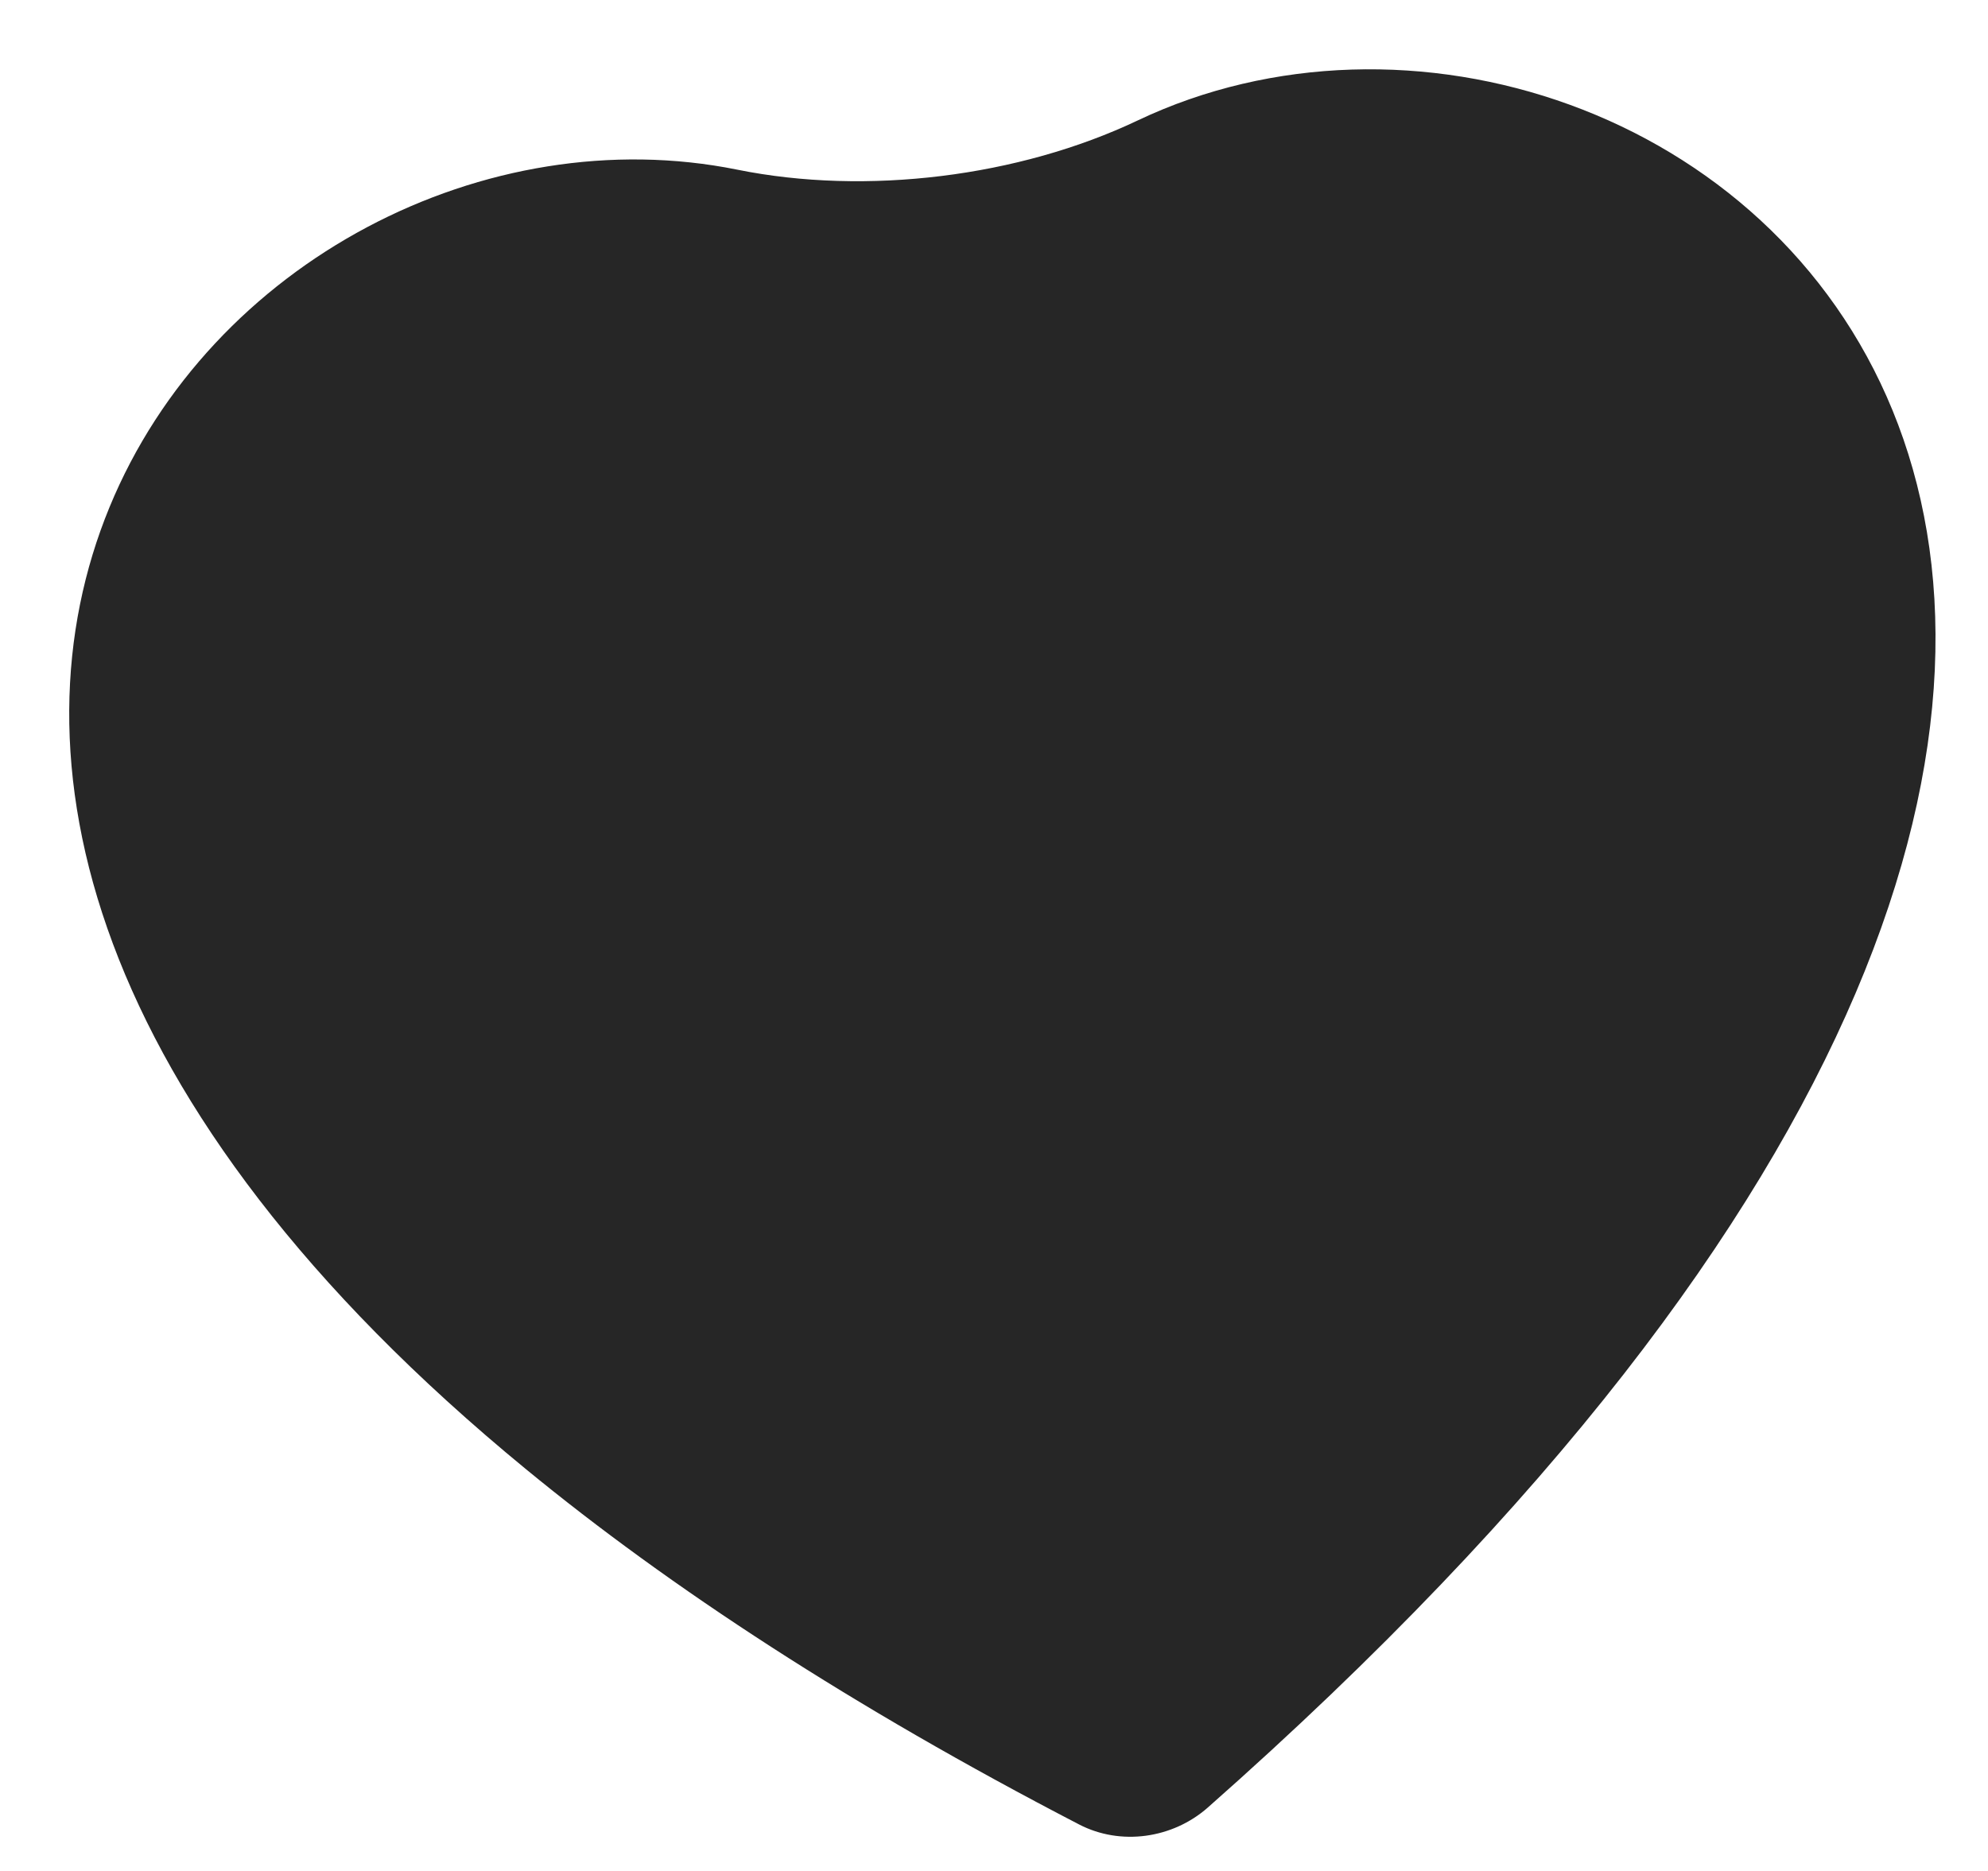
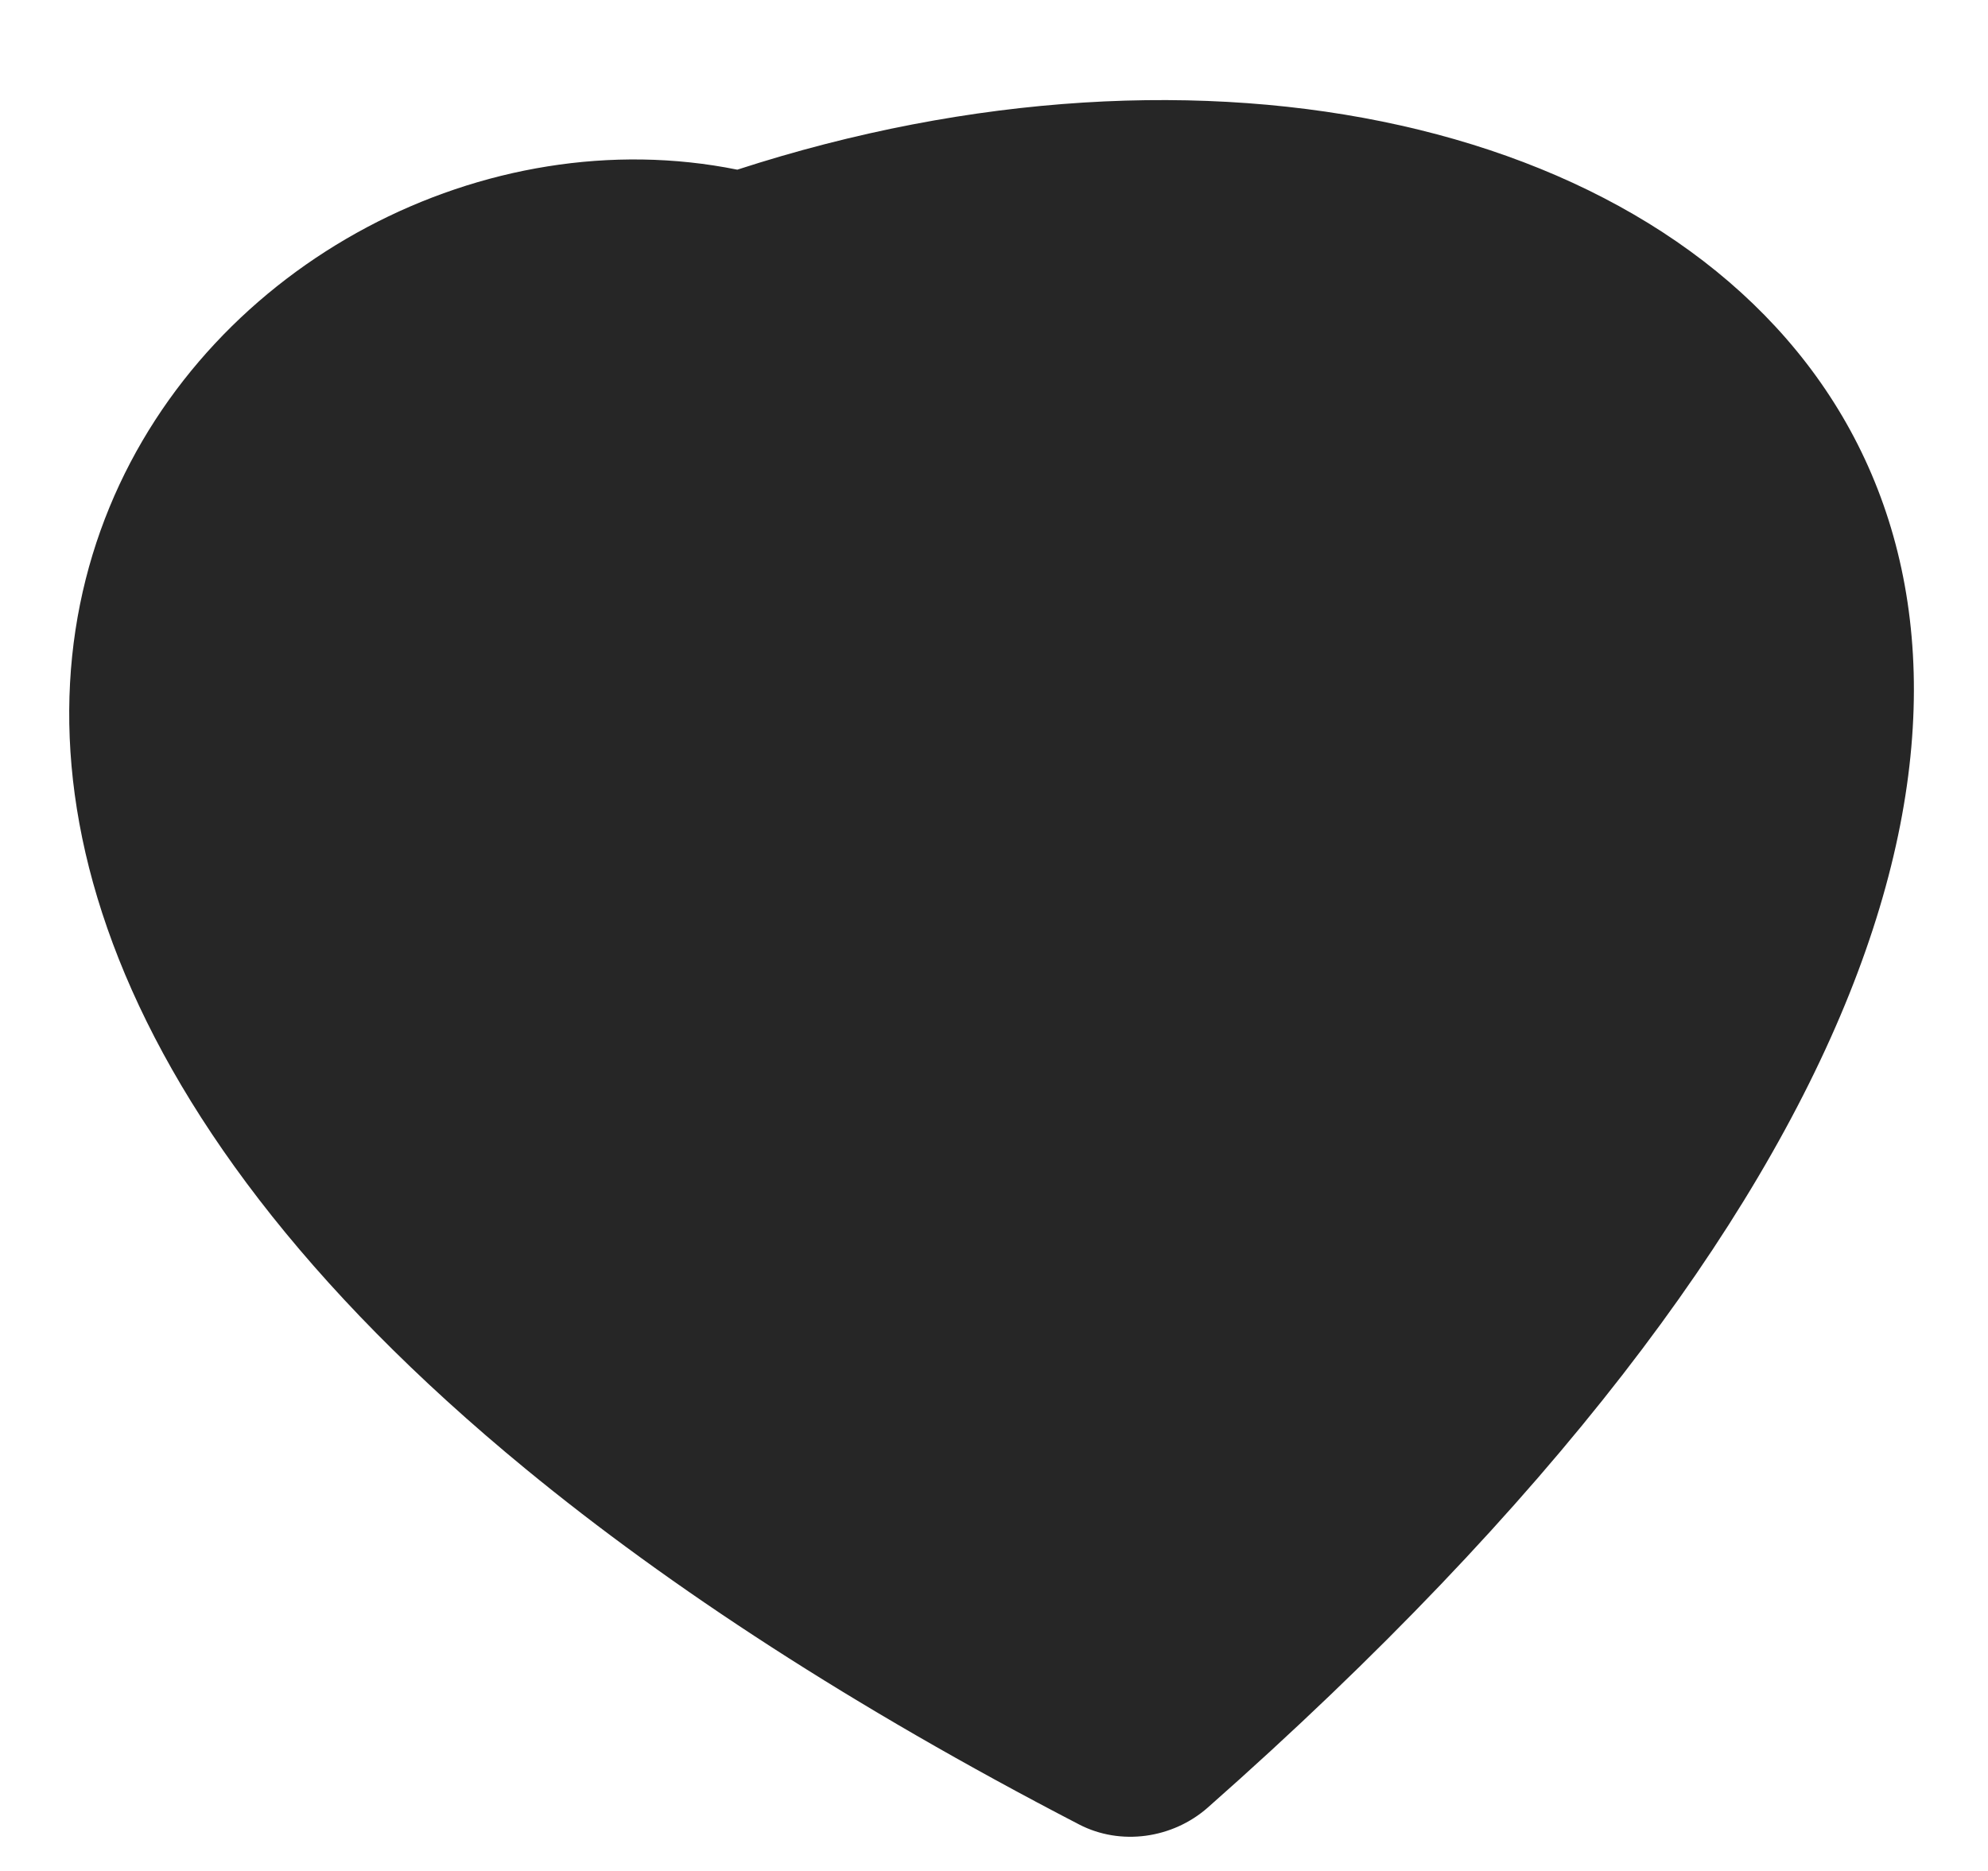
<svg xmlns="http://www.w3.org/2000/svg" width="17" height="16" viewBox="0 0 17 16" fill="none">
-   <path fill-rule="evenodd" clip-rule="evenodd" d="M6.305 1.451C7.408 1.674 8.712 1.513 9.729 1.03C14.323 -1.153 22.15 5.02 10.328 15.458C10.027 15.723 9.583 15.787 9.227 15.602C7.283 14.594 5.726 13.573 4.5 12.566C-3.115 6.315 2.009 0.583 6.305 1.451Z" fill="#262626" />
+   <path fill-rule="evenodd" clip-rule="evenodd" d="M6.305 1.451C14.323 -1.153 22.15 5.02 10.328 15.458C10.027 15.723 9.583 15.787 9.227 15.602C7.283 14.594 5.726 13.573 4.5 12.566C-3.115 6.315 2.009 0.583 6.305 1.451Z" fill="#262626" />
</svg>